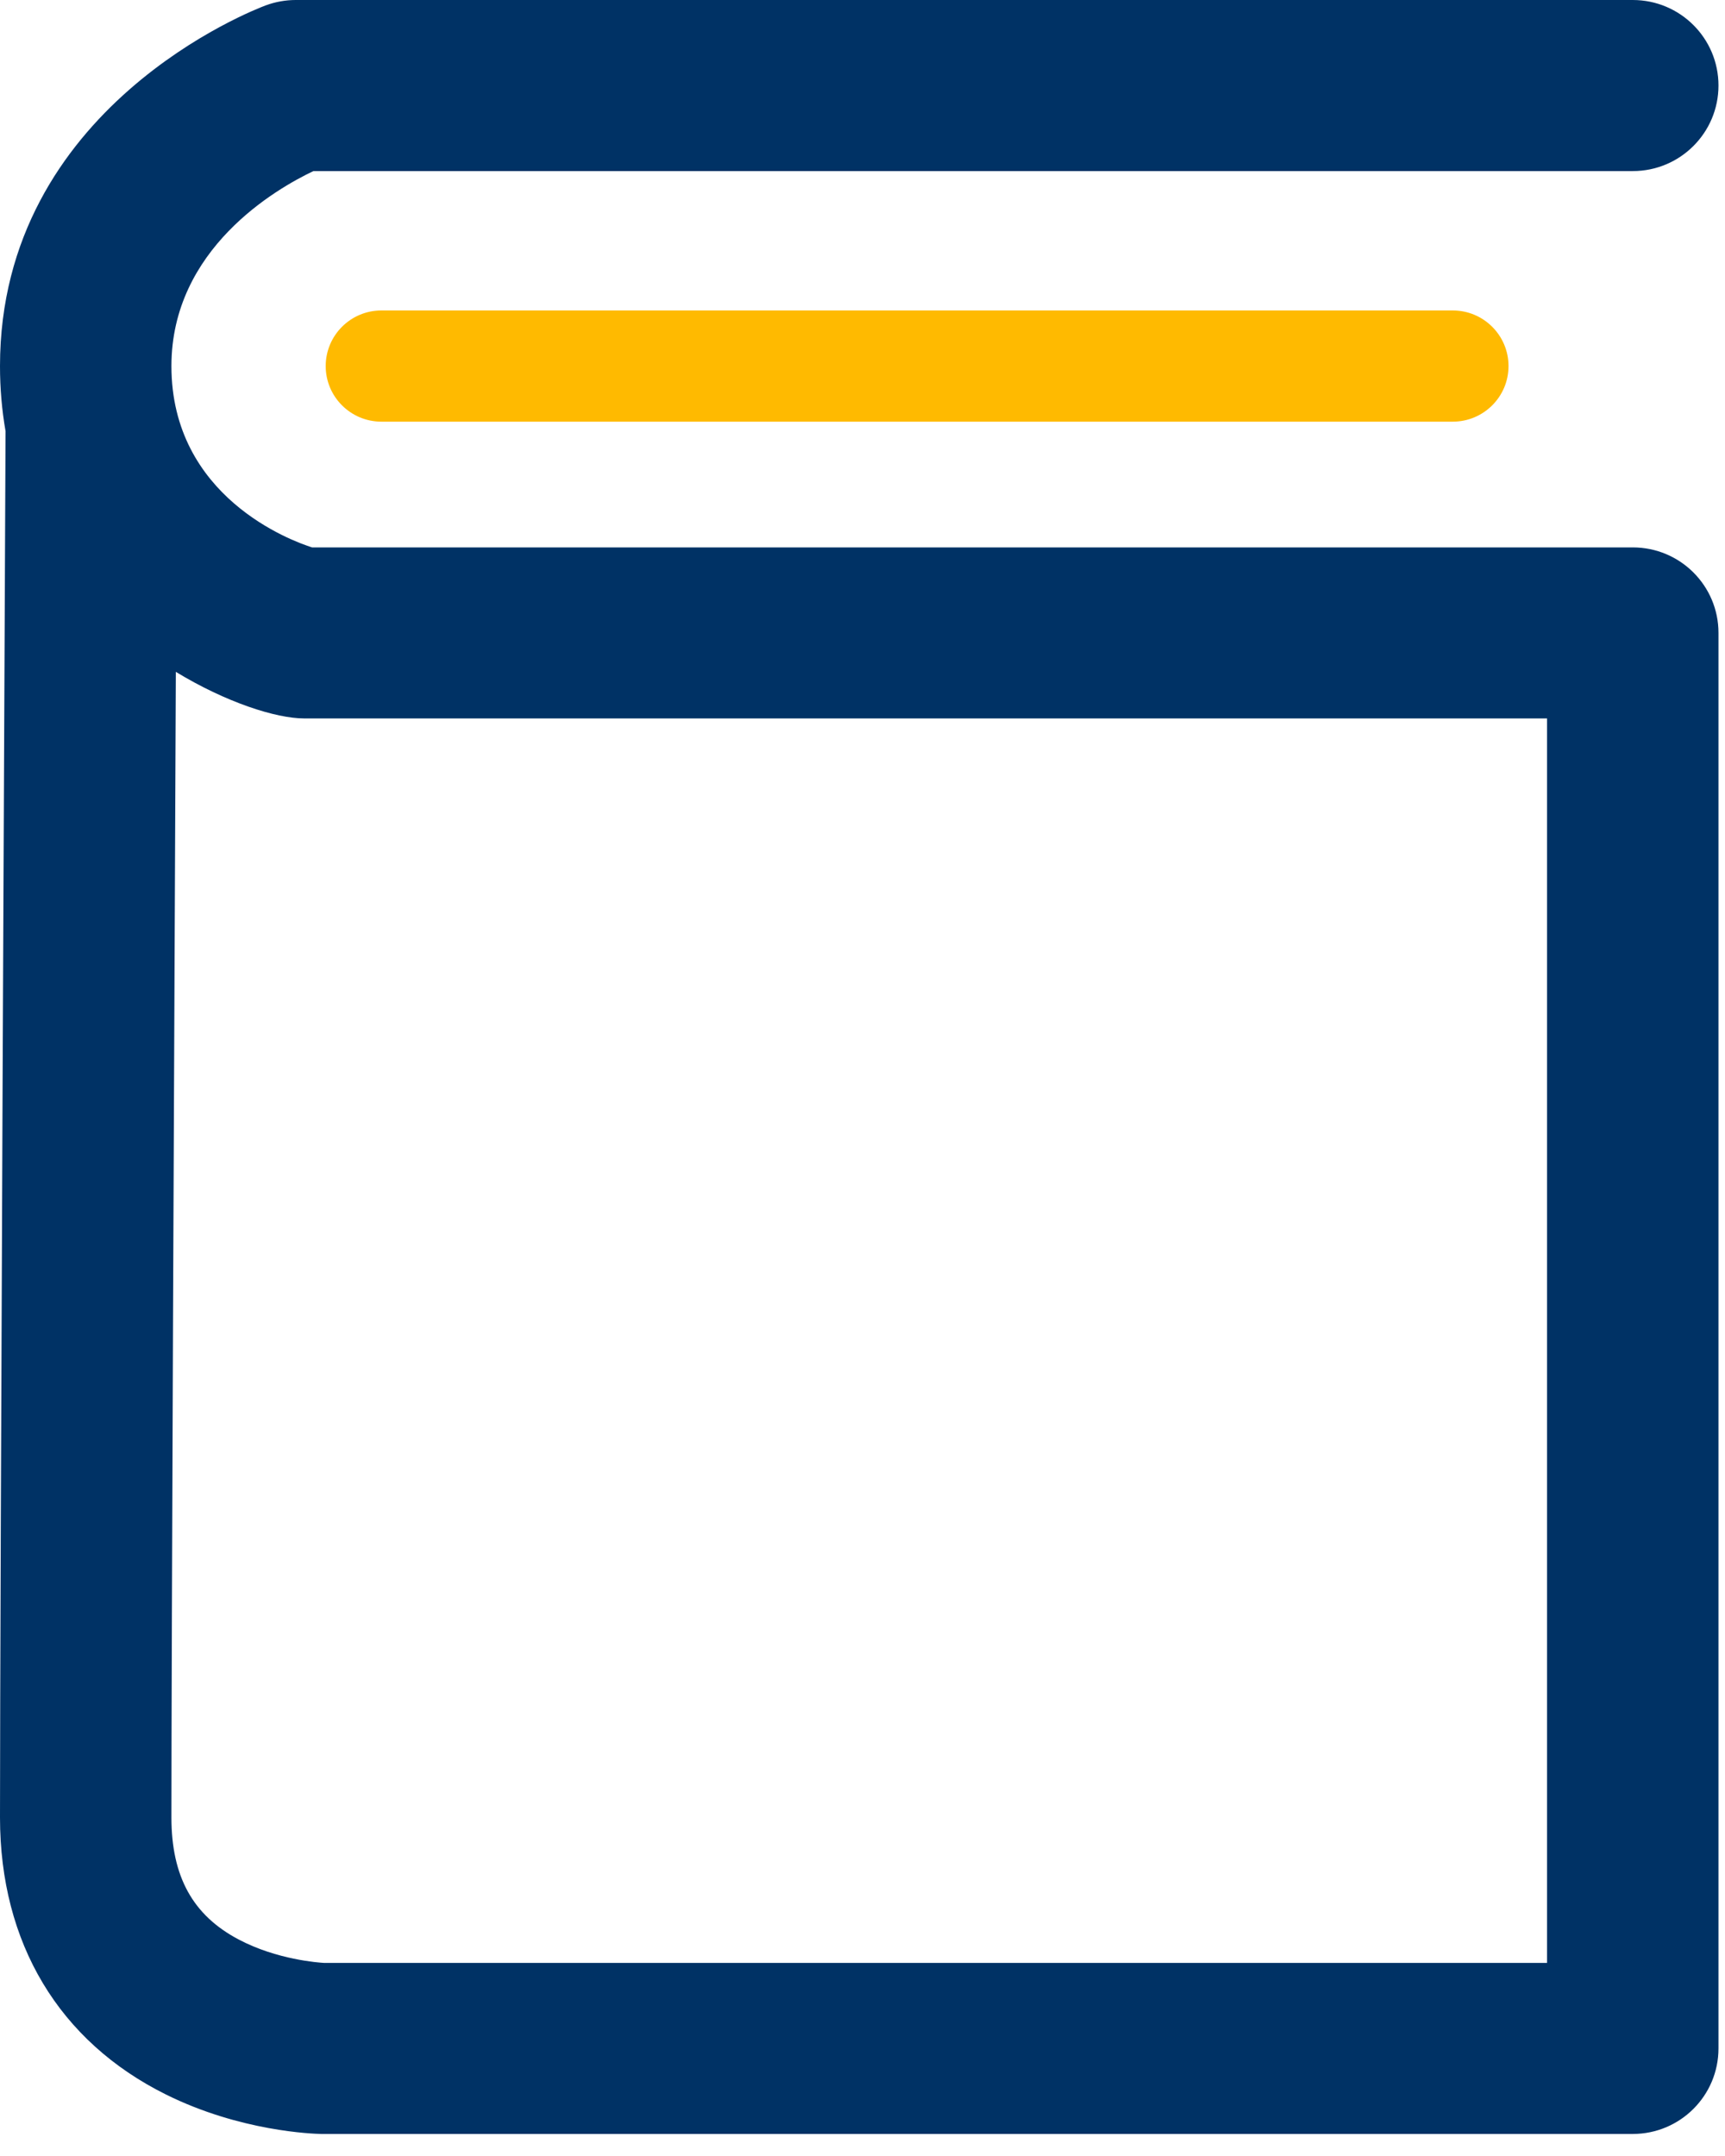
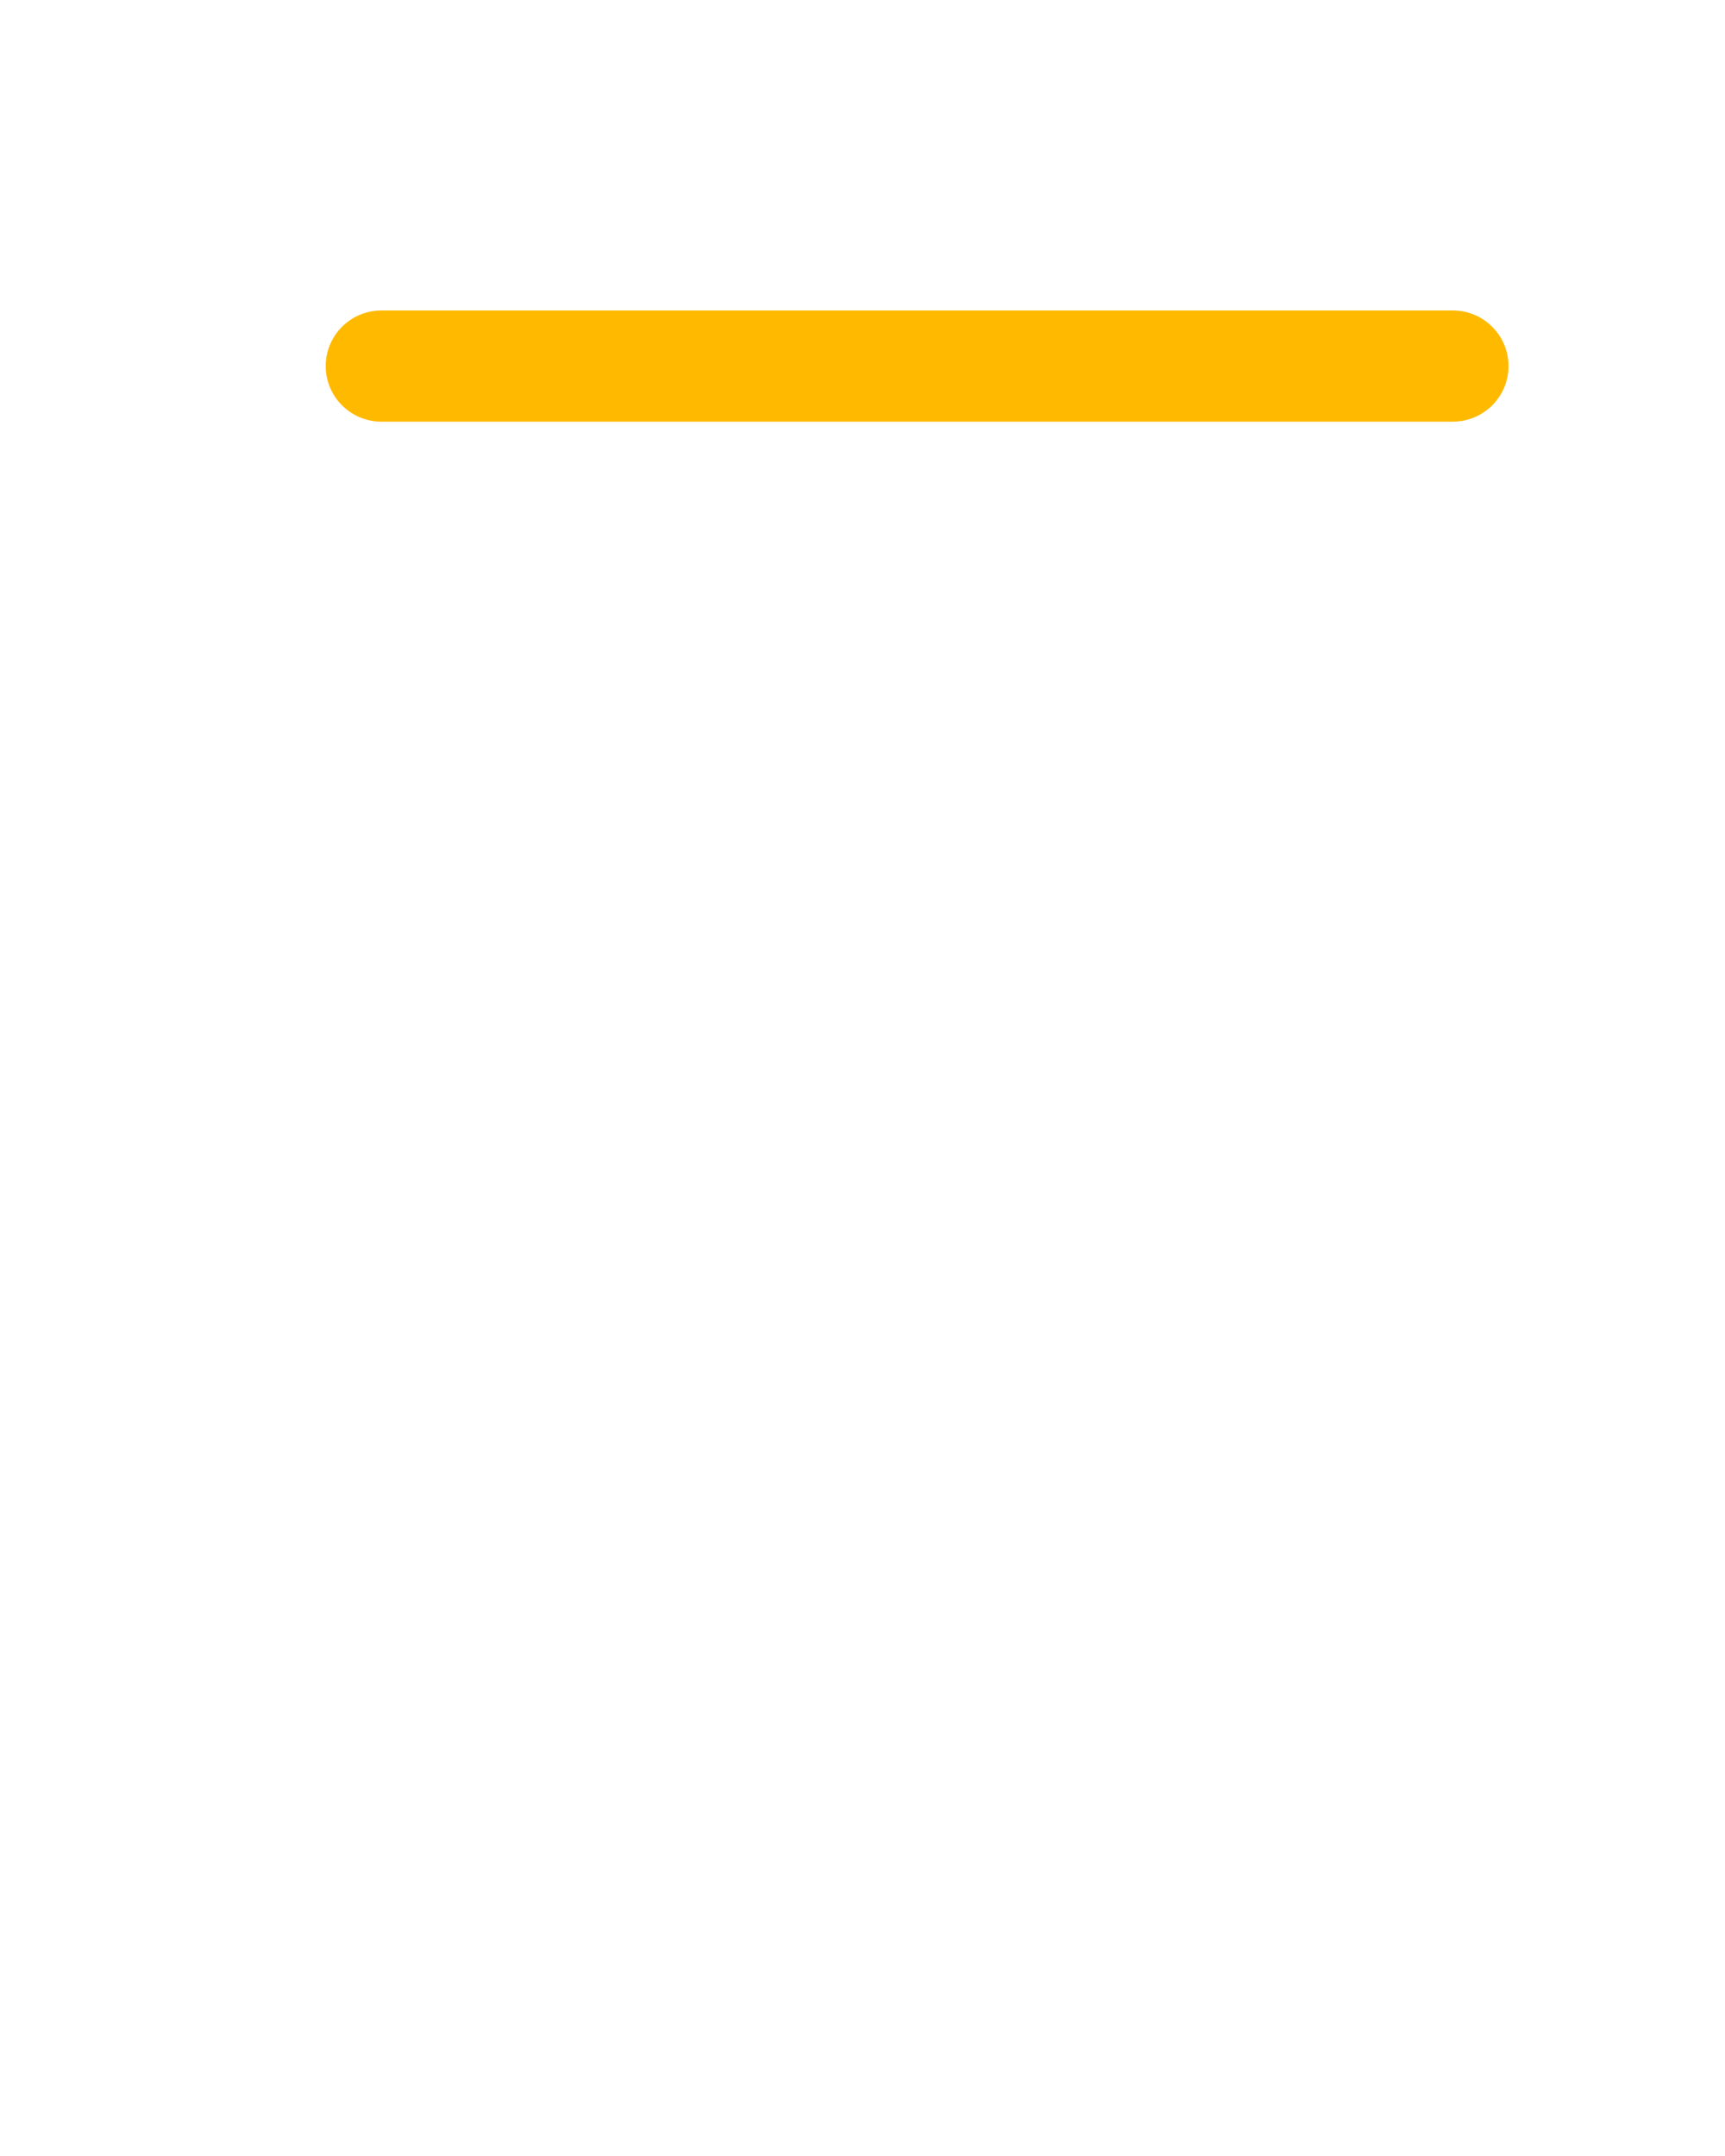
<svg xmlns="http://www.w3.org/2000/svg" width="32px" height="40px" viewBox="0 0 32 40" version="1.1">
  <title>Page 1</title>
  <desc>Created with Sketch.</desc>
  <defs />
  <g id="Symbols" stroke="none" stroke-width="1" fill="none" fill-rule="evenodd">
    <g id="Featured-Services/Resources-Smaller" transform="translate(-14, -10)">
      <g id="Group" transform="translate(14, 10)">
        <g id="Page-1">
-           <path d="M6.016,36.418 L28.699,36.418 L28.699,13.329 L5.644,13.329 C5.118,13.329 4.191,13.03 3.262,12.465 C3.232,19.075 3.18,30.771 3.18,33.72 C3.18,34.815 3.576,35.534 4.427,35.983 C5.141,36.36 5.913,36.412 6.016,36.418 M30.289,39.591 L5.986,39.591 C5.977,39.591 5.967,39.591 5.958,39.591 C5.808,39.588 4.46,39.545 3.08,38.86 C1.094,37.874 0,36.049 0,33.72 C0,29.75 0.094,9.993 0.103,8 C0.035,7.61 0,7.207 0,6.792 C0,1.983 4.73,0.174 4.932,0.099 C5.109,0.034 5.297,0 5.485,0 L30.289,0 C31.168,0 31.879,0.71 31.879,1.587 C31.879,2.463 31.168,3.174 30.289,3.174 L5.814,3.174 C5.125,3.501 3.18,4.617 3.18,6.792 C3.18,9.219 5.406,10.035 5.789,10.156 L30.289,10.156 C31.168,10.156 31.879,10.866 31.879,11.742 L31.879,38.004 C31.879,38.881 31.168,39.591 30.289,39.591" id="Fill-1" fill="#003265" />
          <path d="M26.95,7.823 L7.075,7.823 C6.505,7.823 6.042,7.361 6.042,6.792 C6.042,6.222 6.505,5.76 7.075,5.76 L26.95,5.76 C27.521,5.76 27.984,6.222 27.984,6.792 C27.984,7.361 27.521,7.823 26.95,7.823" id="Fill-3" fill="#FFBA00" />
        </g>
      </g>
    </g>
  </g>
</svg>